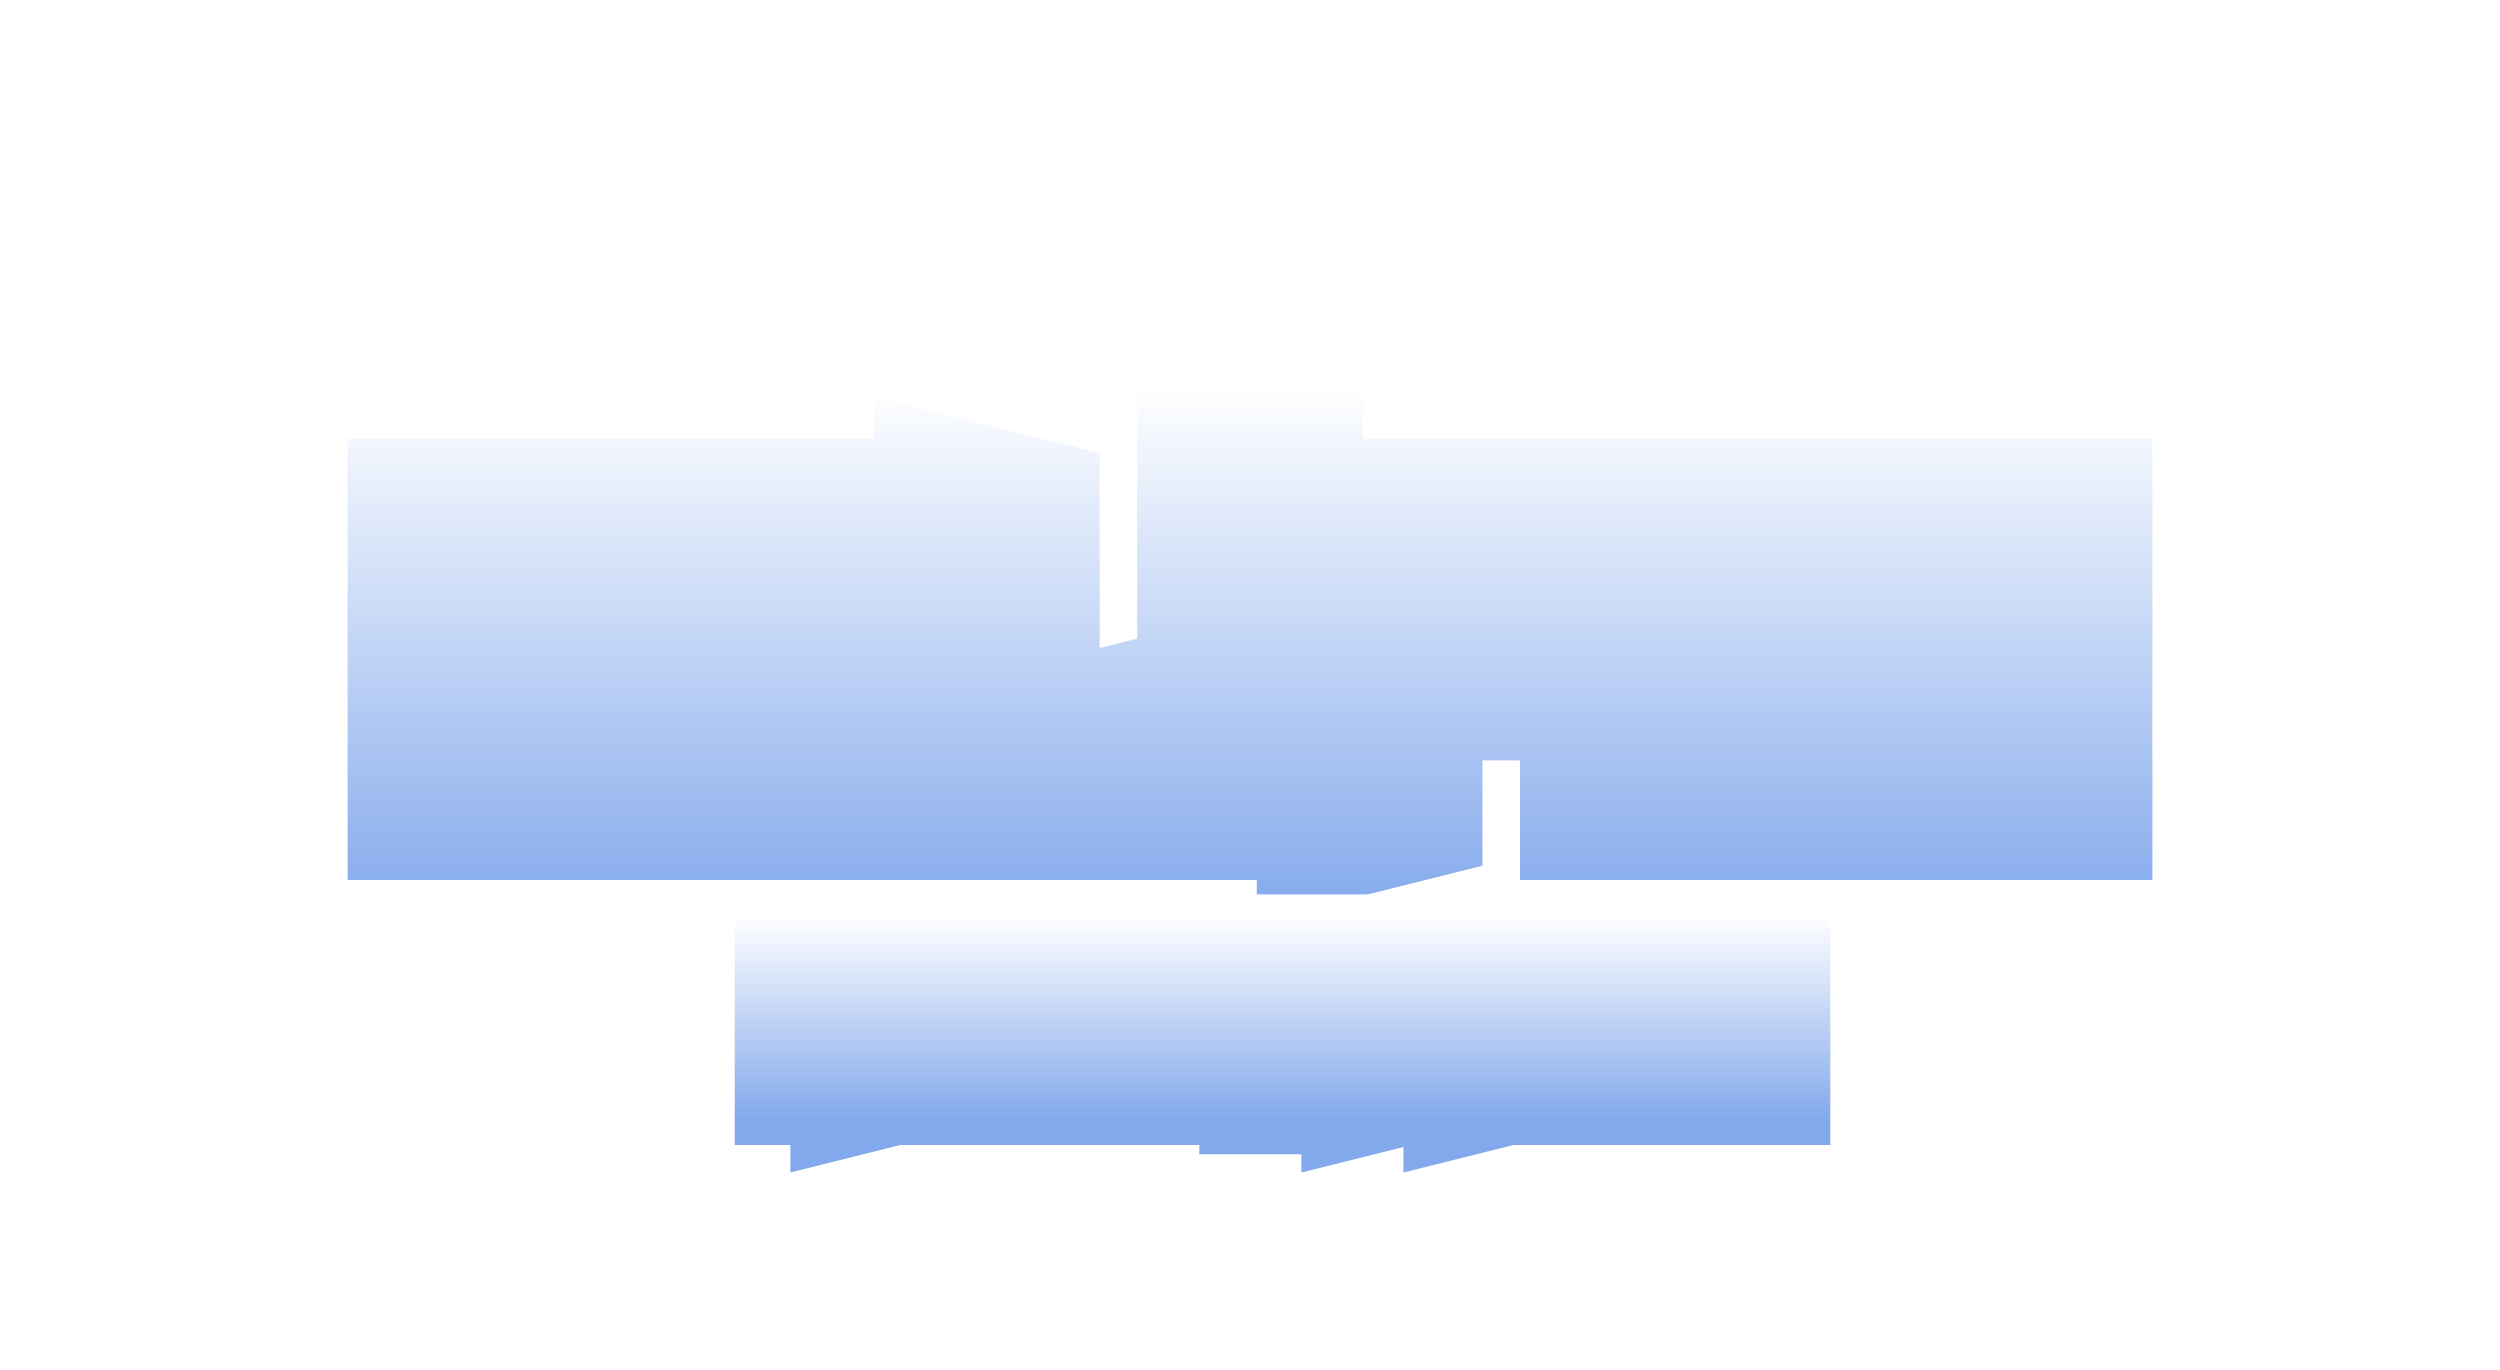
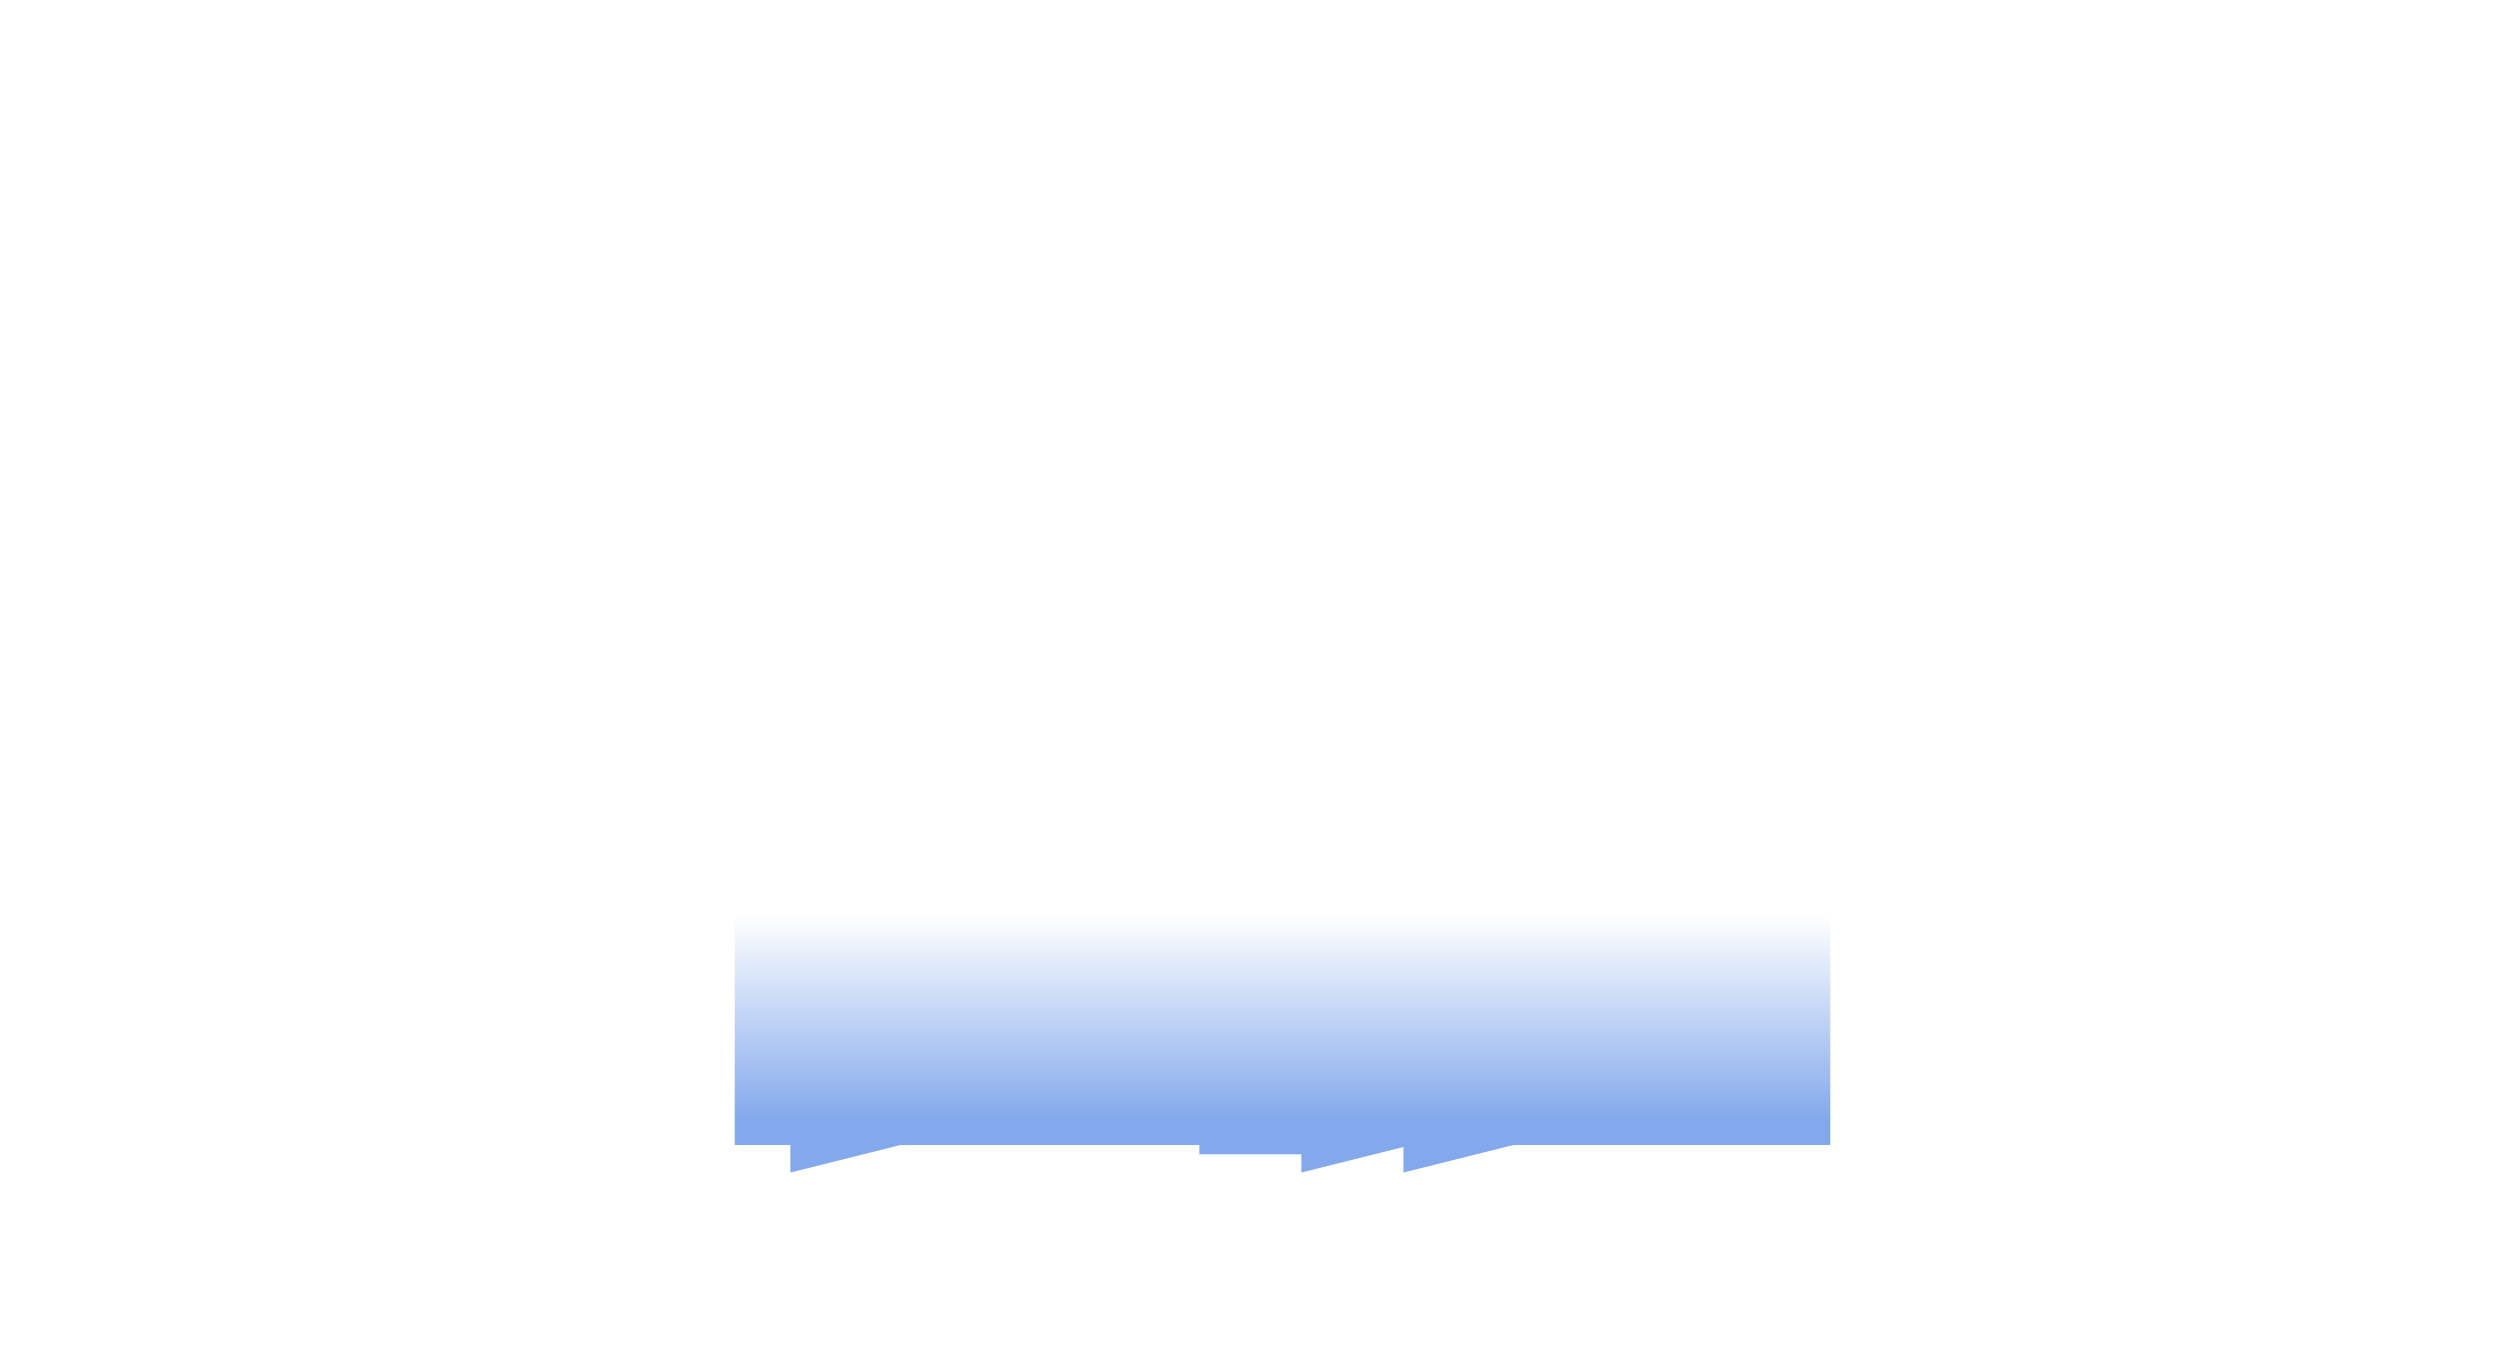
<svg xmlns="http://www.w3.org/2000/svg" width="500" height="274" viewBox="0 0 500 274" fill="none">
  <g filter="url(#filter0_dddddd_493_220)">
    <mask id="path-1-outside-1_493_220" maskUnits="userSpaceOnUse" x="69" y="68" width="362" height="117" fill="black">
-       <rect fill="white" x="69" y="68" width="362" height="117" />
-       <path d="M106.445 124.719H130.371V139.074H106.445V124.719ZM101.66 148.645H130.371V163H82.519V100.793H130.371V115.148H101.66V148.645ZM163.867 115.148H154.297V148.645H163.867V143.859L183.008 139.074V163H135.156V100.793H183.008V119.934L163.867 124.719V115.148ZM187.793 163V96.008L206.934 100.793V148.645H216.504V143.859L235.645 139.074V163H187.793ZM259.57 100.793V163H240.43V100.793H259.57ZM259.57 96.008H240.43V81.652H259.57V96.008ZM283.496 115.148V124.719H293.066V115.148H283.496ZM283.496 139.074V163L264.355 167.785V100.793H312.207V139.074H283.496ZM345.703 115.148H336.133V124.719H364.844V163H316.992V148.645L336.133 143.859V148.645H345.703V139.074H316.992V100.793H364.844V115.148L345.703 119.934V115.148ZM393.555 124.719H417.48V139.074H393.555V124.719ZM388.77 148.645H417.48V163H369.629V100.793H417.48V115.148H388.77V148.645Z" />
-     </mask>
-     <path d="M106.445 124.719H130.371V139.074H106.445V124.719ZM101.66 148.645H130.371V163H82.519V100.793H130.371V115.148H101.66V148.645ZM163.867 115.148H154.297V148.645H163.867V143.859L183.008 139.074V163H135.156V100.793H183.008V119.934L163.867 124.719V115.148ZM187.793 163V96.008L206.934 100.793V148.645H216.504V143.859L235.645 139.074V163H187.793ZM259.57 100.793V163H240.43V100.793H259.57ZM259.57 96.008H240.43V81.652H259.57V96.008ZM283.496 115.148V124.719H293.066V115.148H283.496ZM283.496 139.074V163L264.355 167.785V100.793H312.207V139.074H283.496ZM345.703 115.148H336.133V124.719H364.844V163H316.992V148.645L336.133 143.859V148.645H345.703V139.074H316.992V100.793H364.844V115.148L345.703 119.934V115.148ZM393.555 124.719H417.48V139.074H393.555V124.719ZM388.77 148.645H417.48V163H369.629V100.793H417.48V115.148H388.77V148.645Z" fill="url(#paint0_linear_493_220)" />
+       </mask>
    <path d="M106.445 124.719V111.719H93.445V124.719H106.445ZM130.371 124.719H143.371V111.719H130.371V124.719ZM130.371 139.074V152.074H143.371V139.074H130.371ZM106.445 139.074H93.445V152.074H106.445V139.074ZM101.66 148.645H88.66V161.645H101.66V148.645ZM130.371 148.645H143.371V135.645H130.371V148.645ZM130.371 163V176H143.371V163H130.371ZM82.519 163H69.519V176H82.519V163ZM82.519 100.793V87.793H69.519V100.793H82.519ZM130.371 100.793H143.371V87.793H130.371V100.793ZM130.371 115.148V128.148H143.371V115.148H130.371ZM101.66 115.148V102.148H88.66V115.148H101.66ZM106.445 137.719H130.371V111.719H106.445V137.719ZM117.371 124.719V139.074H143.371V124.719H117.371ZM130.371 126.074H106.445V152.074H130.371V126.074ZM119.445 139.074V124.719H93.445V139.074H119.445ZM101.66 161.645H130.371V135.645H101.66V161.645ZM117.371 148.645V163H143.371V148.645H117.371ZM130.371 150H82.519V176H130.371V150ZM95.519 163V100.793H69.519V163H95.519ZM82.519 113.793H130.371V87.793H82.519V113.793ZM117.371 100.793V115.148H143.371V100.793H117.371ZM130.371 102.148H101.66V128.148H130.371V102.148ZM88.66 115.148V148.645H114.66V115.148H88.66ZM163.867 115.148H176.867V102.148H163.867V115.148ZM154.297 115.148V102.148H141.297V115.148H154.297ZM154.297 148.645H141.297V161.645H154.297V148.645ZM163.867 148.645V161.645H176.867V148.645H163.867ZM163.867 143.859L160.714 131.248L150.867 133.709V143.859H163.867ZM183.008 139.074H196.008V122.424L179.855 126.462L183.008 139.074ZM183.008 163V176H196.008V163H183.008ZM135.156 163H122.156V176H135.156V163ZM135.156 100.793V87.793H122.156V100.793H135.156ZM183.008 100.793H196.008V87.793H183.008V100.793ZM183.008 119.934L186.161 132.545L196.008 130.084V119.934H183.008ZM163.867 124.719H150.867V141.369L167.02 137.331L163.867 124.719ZM163.867 102.148H154.297V128.148H163.867V102.148ZM141.297 115.148V148.645H167.297V115.148H141.297ZM154.297 161.645H163.867V135.645H154.297V161.645ZM176.867 148.645V143.859H150.867V148.645H176.867ZM167.02 156.471L186.161 151.686L179.855 126.462L160.714 131.248L167.02 156.471ZM170.008 139.074V163H196.008V139.074H170.008ZM183.008 150H135.156V176H183.008V150ZM148.156 163V100.793H122.156V163H148.156ZM135.156 113.793H183.008V87.793H135.156V113.793ZM170.008 100.793V119.934H196.008V100.793H170.008ZM179.855 107.322L160.714 112.107L167.02 137.331L186.161 132.545L179.855 107.322ZM176.867 124.719V115.148H150.867V124.719H176.867ZM187.793 163H174.793V176H187.793V163ZM187.793 96.008L190.946 83.396L174.793 79.358V96.008H187.793ZM206.934 100.793H219.934V90.643L210.087 88.181L206.934 100.793ZM206.934 148.645H193.934V161.645H206.934V148.645ZM216.504 148.645V161.645H229.504V148.645H216.504ZM216.504 143.859L213.351 131.248L203.504 133.709V143.859H216.504ZM235.645 139.074H248.645V122.424L232.492 126.462L235.645 139.074ZM235.645 163V176H248.645V163H235.645ZM200.793 163V96.008H174.793V163H200.793ZM184.64 108.62L203.781 113.405L210.087 88.181L190.946 83.396L184.64 108.62ZM193.934 100.793V148.645H219.934V100.793H193.934ZM206.934 161.645H216.504V135.645H206.934V161.645ZM229.504 148.645V143.859H203.504V148.645H229.504ZM219.657 156.471L238.798 151.686L232.492 126.462L213.351 131.248L219.657 156.471ZM222.645 139.074V163H248.645V139.074H222.645ZM235.645 150H187.793V176H235.645V150ZM259.57 100.793H272.57V87.793H259.57V100.793ZM259.57 163V176H272.57V163H259.57ZM240.43 163H227.43V176H240.43V163ZM240.43 100.793V87.793H227.43V100.793H240.43ZM259.57 96.008V109.008H272.57V96.008H259.57ZM240.43 96.008H227.43V109.008H240.43V96.008ZM240.43 81.652V68.652H227.43V81.652H240.43ZM259.57 81.652H272.57V68.652H259.57V81.652ZM246.57 100.793V163H272.57V100.793H246.57ZM259.57 150H240.43V176H259.57V150ZM253.43 163V100.793H227.43V163H253.43ZM240.43 113.793H259.57V87.793H240.43V113.793ZM259.57 83.008H240.43V109.008H259.57V83.008ZM253.43 96.008V81.652H227.43V96.008H253.43ZM240.43 94.652H259.57V68.652H240.43V94.652ZM246.57 81.652V96.008H272.57V81.652H246.57ZM283.496 115.148V102.148H270.496V115.148H283.496ZM283.496 124.719H270.496V137.719H283.496V124.719ZM293.066 124.719V137.719H306.066V124.719H293.066ZM293.066 115.148H306.066V102.148H293.066V115.148ZM283.496 139.074V126.074H270.496V139.074H283.496ZM283.496 163L286.649 175.612L296.496 173.15V163H283.496ZM264.355 167.785H251.355V184.435L267.508 180.397L264.355 167.785ZM264.355 100.793V87.793H251.355V100.793H264.355ZM312.207 100.793H325.207V87.793H312.207V100.793ZM312.207 139.074V152.074H325.207V139.074H312.207ZM270.496 115.148V124.719H296.496V115.148H270.496ZM283.496 137.719H293.066V111.719H283.496V137.719ZM306.066 124.719V115.148H280.066V124.719H306.066ZM293.066 102.148H283.496V128.148H293.066V102.148ZM270.496 139.074V163H296.496V139.074H270.496ZM280.343 150.388L261.202 155.173L267.508 180.397L286.649 175.612L280.343 150.388ZM277.355 167.785V100.793H251.355V167.785H277.355ZM264.355 113.793H312.207V87.793H264.355V113.793ZM299.207 100.793V139.074H325.207V100.793H299.207ZM312.207 126.074H283.496V152.074H312.207V126.074ZM345.703 115.148H358.703V102.148H345.703V115.148ZM336.133 115.148V102.148H323.133V115.148H336.133ZM336.133 124.719H323.133V137.719H336.133V124.719ZM364.844 124.719H377.844V111.719H364.844V124.719ZM364.844 163V176H377.844V163H364.844ZM316.992 163H303.992V176H316.992V163ZM316.992 148.645L313.839 136.033L303.992 138.494V148.645H316.992ZM336.133 143.859H349.133V127.209L332.98 131.248L336.133 143.859ZM336.133 148.645H323.133V161.645H336.133V148.645ZM345.703 148.645V161.645H358.703V148.645H345.703ZM345.703 139.074H358.703V126.074H345.703V139.074ZM316.992 139.074H303.992V152.074H316.992V139.074ZM316.992 100.793V87.793H303.992V100.793H316.992ZM364.844 100.793H377.844V87.793H364.844V100.793ZM364.844 115.148L367.997 127.76L377.844 125.299V115.148H364.844ZM345.703 119.934H332.703V136.584L348.856 132.545L345.703 119.934ZM345.703 102.148H336.133V128.148H345.703V102.148ZM323.133 115.148V124.719H349.133V115.148H323.133ZM336.133 137.719H364.844V111.719H336.133V137.719ZM351.844 124.719V163H377.844V124.719H351.844ZM364.844 150H316.992V176H364.844V150ZM329.992 163V148.645H303.992V163H329.992ZM320.145 161.256L339.286 156.471L332.98 131.248L313.839 136.033L320.145 161.256ZM323.133 143.859V148.645H349.133V143.859H323.133ZM336.133 161.645H345.703V135.645H336.133V161.645ZM358.703 148.645V139.074H332.703V148.645H358.703ZM345.703 126.074H316.992V152.074H345.703V126.074ZM329.992 139.074V100.793H303.992V139.074H329.992ZM316.992 113.793H364.844V87.793H316.992V113.793ZM351.844 100.793V115.148H377.844V100.793H351.844ZM361.691 102.537L342.55 107.322L348.856 132.545L367.997 127.76L361.691 102.537ZM358.703 119.934V115.148H332.703V119.934H358.703ZM393.555 124.719V111.719H380.555V124.719H393.555ZM417.48 124.719H430.48V111.719H417.48V124.719ZM417.48 139.074V152.074H430.48V139.074H417.48ZM393.555 139.074H380.555V152.074H393.555V139.074ZM388.77 148.645H375.77V161.645H388.77V148.645ZM417.48 148.645H430.48V135.645H417.48V148.645ZM417.48 163V176H430.48V163H417.48ZM369.629 163H356.629V176H369.629V163ZM369.629 100.793V87.793H356.629V100.793H369.629ZM417.48 100.793H430.48V87.793H417.48V100.793ZM417.48 115.148V128.148H430.48V115.148H417.48ZM388.77 115.148V102.148H375.77V115.148H388.77ZM393.555 137.719H417.48V111.719H393.555V137.719ZM404.48 124.719V139.074H430.48V124.719H404.48ZM417.48 126.074H393.555V152.074H417.48V126.074ZM406.555 139.074V124.719H380.555V139.074H406.555ZM388.77 161.645H417.48V135.645H388.77V161.645ZM404.48 148.645V163H430.48V148.645H404.48ZM417.48 150H369.629V176H417.48V150ZM382.629 163V100.793H356.629V163H382.629ZM369.629 113.793H417.48V87.793H369.629V113.793ZM404.48 100.793V115.148H430.48V100.793H404.48ZM417.48 102.148H388.77V128.148H417.48V102.148ZM375.77 115.148V148.645H401.77V115.148H375.77Z" fill="url(#paint1_linear_493_220)" mask="url(#path-1-outside-1_493_220)" />
  </g>
  <g filter="url(#filter1_dddddd_493_220)">
    <mask id="path-4-outside-2_493_220" maskUnits="userSpaceOnUse" x="146" y="178" width="221" height="57" fill="black">
      <rect fill="white" x="146" y="178" width="221" height="57" />
      <path d="M189.629 191.879V216H182.207V197.445H178.496V216L171.074 217.855V197.445H167.363V216H159.941V191.879H189.629ZM198.906 210.434H202.617V197.445H198.906V210.434ZM191.484 216V191.879H210.039V216H191.484ZM219.316 210.434H223.027V197.445H219.316V210.434ZM211.895 216V191.879H230.449V216H211.895ZM252.863 216H241.73V191.879H260.285V197.445H249.152V210.434H252.863V203.012L260.285 201.156V217.855H252.863V216ZM262.141 191.879H280.695V216L273.273 217.855V206.723H269.562V216H262.141V191.879ZM269.562 197.445V201.156H273.273V197.445H269.562ZM312.238 191.879V216H304.816V197.445H301.105V216L293.684 217.855V197.445H289.973V216H282.551V191.879H312.238ZM323.371 201.156H332.648V206.723H323.371V201.156ZM321.516 210.434H332.648V216H314.094V191.879H332.648V197.445H321.516V210.434ZM345.637 197.445H341.926V201.156H353.059V216H334.504V210.434L341.926 208.578V210.434H345.637V206.723H334.504V191.879H353.059V197.445L345.637 199.301V197.445Z" />
    </mask>
    <path d="M189.629 191.879V216H182.207V197.445H178.496V216L171.074 217.855V197.445H167.363V216H159.941V191.879H189.629ZM198.906 210.434H202.617V197.445H198.906V210.434ZM191.484 216V191.879H210.039V216H191.484ZM219.316 210.434H223.027V197.445H219.316V210.434ZM211.895 216V191.879H230.449V216H211.895ZM252.863 216H241.73V191.879H260.285V197.445H249.152V210.434H252.863V203.012L260.285 201.156V217.855H252.863V216ZM262.141 191.879H280.695V216L273.273 217.855V206.723H269.562V216H262.141V191.879ZM269.562 197.445V201.156H273.273V197.445H269.562ZM312.238 191.879V216H304.816V197.445H301.105V216L293.684 217.855V197.445H289.973V216H282.551V191.879H312.238ZM323.371 201.156H332.648V206.723H323.371V201.156ZM321.516 210.434H332.648V216H314.094V191.879H332.648V197.445H321.516V210.434ZM345.637 197.445H341.926V201.156H353.059V216H334.504V210.434L341.926 208.578V210.434H345.637V206.723H334.504V191.879H353.059V197.445L345.637 199.301V197.445Z" fill="url(#paint2_linear_493_220)" />
    <path d="M189.629 191.879H202.629V178.879H189.629V191.879ZM189.629 216V229H202.629V216H189.629ZM182.207 216H169.207V229H182.207V216ZM182.207 197.445H195.207V184.445H182.207V197.445ZM178.496 197.445V184.445H165.496V197.445H178.496ZM178.496 216L181.649 228.612L191.496 226.15V216H178.496ZM171.074 217.855H158.074V234.506L174.227 230.467L171.074 217.855ZM171.074 197.445H184.074V184.445H171.074V197.445ZM167.363 197.445V184.445H154.363V197.445H167.363ZM167.363 216V229H180.363V216H167.363ZM159.941 216H146.941V229H159.941V216ZM159.941 191.879V178.879H146.941V191.879H159.941ZM176.629 191.879V216H202.629V191.879H176.629ZM189.629 203H182.207V229H189.629V203ZM195.207 216V197.445H169.207V216H195.207ZM182.207 184.445H178.496V210.445H182.207V184.445ZM165.496 197.445V216H191.496V197.445H165.496ZM175.343 203.388L167.921 205.244L174.227 230.467L181.649 228.612L175.343 203.388ZM184.074 217.855V197.445H158.074V217.855H184.074ZM171.074 184.445H167.363V210.445H171.074V184.445ZM154.363 197.445V216H180.363V197.445H154.363ZM167.363 203H159.941V229H167.363V203ZM172.941 216V191.879H146.941V216H172.941ZM159.941 204.879H189.629V178.879H159.941V204.879ZM198.906 210.434H185.906V223.434H198.906V210.434ZM202.617 210.434V223.434H215.617V210.434H202.617ZM202.617 197.445H215.617V184.445H202.617V197.445ZM198.906 197.445V184.445H185.906V197.445H198.906ZM191.484 216H178.484V229H191.484V216ZM191.484 191.879V178.879H178.484V191.879H191.484ZM210.039 191.879H223.039V178.879H210.039V191.879ZM210.039 216V229H223.039V216H210.039ZM198.906 223.434H202.617V197.434H198.906V223.434ZM215.617 210.434V197.445H189.617V210.434H215.617ZM202.617 184.445H198.906V210.445H202.617V184.445ZM185.906 197.445V210.434H211.906V197.445H185.906ZM204.484 216V191.879H178.484V216H204.484ZM191.484 204.879H210.039V178.879H191.484V204.879ZM197.039 191.879V216H223.039V191.879H197.039ZM210.039 203H191.484V229H210.039V203ZM219.316 210.434H206.316V223.434H219.316V210.434ZM223.027 210.434V223.434H236.027V210.434H223.027ZM223.027 197.445H236.027V184.445H223.027V197.445ZM219.316 197.445V184.445H206.316V197.445H219.316ZM211.895 216H198.895V229H211.895V216ZM211.895 191.879V178.879H198.895V191.879H211.895ZM230.449 191.879H243.449V178.879H230.449V191.879ZM230.449 216V229H243.449V216H230.449ZM219.316 223.434H223.027V197.434H219.316V223.434ZM236.027 210.434V197.445H210.027V210.434H236.027ZM223.027 184.445H219.316V210.445H223.027V184.445ZM206.316 197.445V210.434H232.316V197.445H206.316ZM224.895 216V191.879H198.895V216H224.895ZM211.895 204.879H230.449V178.879H211.895V204.879ZM217.449 191.879V216H243.449V191.879H217.449ZM230.449 203H211.895V229H230.449V203ZM252.863 216H265.863V203H252.863V216ZM241.73 216H228.73V229H241.73V216ZM241.73 191.879V178.879H228.73V191.879H241.73ZM260.285 191.879H273.285V178.879H260.285V191.879ZM260.285 197.445V210.445H273.285V197.445H260.285ZM249.152 197.445V184.445H236.152V197.445H249.152ZM249.152 210.434H236.152V223.434H249.152V210.434ZM252.863 210.434V223.434H265.863V210.434H252.863ZM252.863 203.012L249.71 190.4L239.863 192.862V203.012H252.863ZM260.285 201.156H273.285V184.506L257.132 188.544L260.285 201.156ZM260.285 217.855V230.855H273.285V217.855H260.285ZM252.863 217.855H239.863V230.855H252.863V217.855ZM252.863 203H241.73V229H252.863V203ZM254.73 216V191.879H228.73V216H254.73ZM241.73 204.879H260.285V178.879H241.73V204.879ZM247.285 191.879V197.445H273.285V191.879H247.285ZM260.285 184.445H249.152V210.445H260.285V184.445ZM236.152 197.445V210.434H262.152V197.445H236.152ZM249.152 223.434H252.863V197.434H249.152V223.434ZM265.863 210.434V203.012H239.863V210.434H265.863ZM256.016 215.624L263.438 213.768L257.132 188.544L249.71 190.4L256.016 215.624ZM247.285 201.156V217.855H273.285V201.156H247.285ZM260.285 204.855H252.863V230.855H260.285V204.855ZM265.863 217.855V216H239.863V217.855H265.863ZM262.141 191.879V178.879H249.141V191.879H262.141ZM280.695 191.879H293.695V178.879H280.695V191.879ZM280.695 216L283.848 228.612L293.695 226.15V216H280.695ZM273.273 217.855H260.273V234.506L276.426 230.467L273.273 217.855ZM273.273 206.723H286.273V193.723H273.273V206.723ZM269.562 206.723V193.723H256.562V206.723H269.562ZM269.562 216V229H282.562V216H269.562ZM262.141 216H249.141V229H262.141V216ZM269.562 197.445V184.445H256.562V197.445H269.562ZM269.562 201.156H256.562V214.156H269.562V201.156ZM273.273 201.156V214.156H286.273V201.156H273.273ZM273.273 197.445H286.273V184.445H273.273V197.445ZM262.141 204.879H280.695V178.879H262.141V204.879ZM267.695 191.879V216H293.695V191.879H267.695ZM277.542 203.388L270.12 205.244L276.426 230.467L283.848 228.612L277.542 203.388ZM286.273 217.855V206.723H260.273V217.855H286.273ZM273.273 193.723H269.562V219.723H273.273V193.723ZM256.562 206.723V216H282.562V206.723H256.562ZM269.562 203H262.141V229H269.562V203ZM275.141 216V191.879H249.141V216H275.141ZM256.562 197.445V201.156H282.562V197.445H256.562ZM269.562 214.156H273.273V188.156H269.562V214.156ZM286.273 201.156V197.445H260.273V201.156H286.273ZM273.273 184.445H269.562V210.445H273.273V184.445ZM312.238 191.879H325.238V178.879H312.238V191.879ZM312.238 216V229H325.238V216H312.238ZM304.816 216H291.816V229H304.816V216ZM304.816 197.445H317.816V184.445H304.816V197.445ZM301.105 197.445V184.445H288.105V197.445H301.105ZM301.105 216L304.258 228.612L314.105 226.15V216H301.105ZM293.684 217.855H280.684V234.506L296.837 230.467L293.684 217.855ZM293.684 197.445H306.684V184.445H293.684V197.445ZM289.973 197.445V184.445H276.973V197.445H289.973ZM289.973 216V229H302.973V216H289.973ZM282.551 216H269.551V229H282.551V216ZM282.551 191.879V178.879H269.551V191.879H282.551ZM299.238 191.879V216H325.238V191.879H299.238ZM312.238 203H304.816V229H312.238V203ZM317.816 216V197.445H291.816V216H317.816ZM304.816 184.445H301.105V210.445H304.816V184.445ZM288.105 197.445V216H314.105V197.445H288.105ZM297.952 203.388L290.531 205.244L296.837 230.467L304.258 228.612L297.952 203.388ZM306.684 217.855V197.445H280.684V217.855H306.684ZM293.684 184.445H289.973V210.445H293.684V184.445ZM276.973 197.445V216H302.973V197.445H276.973ZM289.973 203H282.551V229H289.973V203ZM295.551 216V191.879H269.551V216H295.551ZM282.551 204.879H312.238V178.879H282.551V204.879ZM323.371 201.156V188.156H310.371V201.156H323.371ZM332.648 201.156H345.648V188.156H332.648V201.156ZM332.648 206.723V219.723H345.648V206.723H332.648ZM323.371 206.723H310.371V219.723H323.371V206.723ZM321.516 210.434H308.516V223.434H321.516V210.434ZM332.648 210.434H345.648V197.434H332.648V210.434ZM332.648 216V229H345.648V216H332.648ZM314.094 216H301.094V229H314.094V216ZM314.094 191.879V178.879H301.094V191.879H314.094ZM332.648 191.879H345.648V178.879H332.648V191.879ZM332.648 197.445V210.445H345.648V197.445H332.648ZM321.516 197.445V184.445H308.516V197.445H321.516ZM323.371 214.156H332.648V188.156H323.371V214.156ZM319.648 201.156V206.723H345.648V201.156H319.648ZM332.648 193.723H323.371V219.723H332.648V193.723ZM336.371 206.723V201.156H310.371V206.723H336.371ZM321.516 223.434H332.648V197.434H321.516V223.434ZM319.648 210.434V216H345.648V210.434H319.648ZM332.648 203H314.094V229H332.648V203ZM327.094 216V191.879H301.094V216H327.094ZM314.094 204.879H332.648V178.879H314.094V204.879ZM319.648 191.879V197.445H345.648V191.879H319.648ZM332.648 184.445H321.516V210.445H332.648V184.445ZM308.516 197.445V210.434H334.516V197.445H308.516ZM345.637 197.445H358.637V184.445H345.637V197.445ZM341.926 197.445V184.445H328.926V197.445H341.926ZM341.926 201.156H328.926V214.156H341.926V201.156ZM353.059 201.156H366.059V188.156H353.059V201.156ZM353.059 216V229H366.059V216H353.059ZM334.504 216H321.504V229H334.504V216ZM334.504 210.434L331.351 197.822L321.504 200.284V210.434H334.504ZM341.926 208.578H354.926V191.928L338.773 195.966L341.926 208.578ZM341.926 210.434H328.926V223.434H341.926V210.434ZM345.637 210.434V223.434H358.637V210.434H345.637ZM345.637 206.723H358.637V193.723H345.637V206.723ZM334.504 206.723H321.504V219.723H334.504V206.723ZM334.504 191.879V178.879H321.504V191.879H334.504ZM353.059 191.879H366.059V178.879H353.059V191.879ZM353.059 197.445L356.212 210.057L366.059 207.595V197.445H353.059ZM345.637 199.301H332.637V215.951L348.79 211.913L345.637 199.301ZM345.637 184.445H341.926V210.445H345.637V184.445ZM328.926 197.445V201.156H354.926V197.445H328.926ZM341.926 214.156H353.059V188.156H341.926V214.156ZM340.059 201.156V216H366.059V201.156H340.059ZM353.059 203H334.504V229H353.059V203ZM347.504 216V210.434H321.504V216H347.504ZM337.657 223.045L345.079 221.19L338.773 195.966L331.351 197.822L337.657 223.045ZM328.926 208.578V210.434H354.926V208.578H328.926ZM341.926 223.434H345.637V197.434H341.926V223.434ZM358.637 210.434V206.723H332.637V210.434H358.637ZM345.637 193.723H334.504V219.723H345.637V193.723ZM347.504 206.723V191.879H321.504V206.723H347.504ZM334.504 204.879H353.059V178.879H334.504V204.879ZM340.059 191.879V197.445H366.059V191.879H340.059ZM349.906 184.833L342.484 186.689L348.79 211.913L356.212 210.057L349.906 184.833ZM358.637 199.301V197.445H332.637V199.301H358.637Z" fill="url(#paint3_linear_493_220)" mask="url(#path-4-outside-2_493_220)" />
  </g>
  <defs>
    <filter id="filter0_dddddd_493_220" x="0.976" y="0.108" width="498.049" height="252.871" filterUnits="userSpaceOnUse" color-interpolation-filters="sRGB">
      <feFlood flood-opacity="0" result="BackgroundImageFix" />
      <feColorMatrix in="SourceAlpha" type="matrix" values="0 0 0 0 0 0 0 0 0 0 0 0 0 0 0 0 0 0 127 0" result="hardAlpha" />
      <feOffset />
      <feGaussianBlur stdDeviation="0.816" />
      <feColorMatrix type="matrix" values="0 0 0 0 0.663 0 0 0 0 0.039 0 0 0 0 1 0 0 0 1 0" />
      <feBlend mode="normal" in2="BackgroundImageFix" result="effect1_dropShadow_493_220" />
      <feColorMatrix in="SourceAlpha" type="matrix" values="0 0 0 0 0 0 0 0 0 0 0 0 0 0 0 0 0 0 127 0" result="hardAlpha" />
      <feOffset />
      <feGaussianBlur stdDeviation="1.632" />
      <feColorMatrix type="matrix" values="0 0 0 0 0.663 0 0 0 0 0.039 0 0 0 0 1 0 0 0 1 0" />
      <feBlend mode="normal" in2="effect1_dropShadow_493_220" result="effect2_dropShadow_493_220" />
      <feColorMatrix in="SourceAlpha" type="matrix" values="0 0 0 0 0 0 0 0 0 0 0 0 0 0 0 0 0 0 127 0" result="hardAlpha" />
      <feOffset />
      <feGaussianBlur stdDeviation="5.712" />
      <feColorMatrix type="matrix" values="0 0 0 0 0.663 0 0 0 0 0.039 0 0 0 0 1 0 0 0 1 0" />
      <feBlend mode="normal" in2="effect2_dropShadow_493_220" result="effect3_dropShadow_493_220" />
      <feColorMatrix in="SourceAlpha" type="matrix" values="0 0 0 0 0 0 0 0 0 0 0 0 0 0 0 0 0 0 127 0" result="hardAlpha" />
      <feOffset />
      <feGaussianBlur stdDeviation="11.424" />
      <feColorMatrix type="matrix" values="0 0 0 0 0.663 0 0 0 0 0.039 0 0 0 0 1 0 0 0 1 0" />
      <feBlend mode="normal" in2="effect3_dropShadow_493_220" result="effect4_dropShadow_493_220" />
      <feColorMatrix in="SourceAlpha" type="matrix" values="0 0 0 0 0 0 0 0 0 0 0 0 0 0 0 0 0 0 127 0" result="hardAlpha" />
      <feOffset />
      <feGaussianBlur stdDeviation="19.584" />
      <feColorMatrix type="matrix" values="0 0 0 0 0.663 0 0 0 0 0.039 0 0 0 0 1 0 0 0 1 0" />
      <feBlend mode="normal" in2="effect4_dropShadow_493_220" result="effect5_dropShadow_493_220" />
      <feColorMatrix in="SourceAlpha" type="matrix" values="0 0 0 0 0 0 0 0 0 0 0 0 0 0 0 0 0 0 127 0" result="hardAlpha" />
      <feOffset />
      <feGaussianBlur stdDeviation="34.272" />
      <feColorMatrix type="matrix" values="0 0 0 0 0.663 0 0 0 0 0.039 0 0 0 0 1 0 0 0 1 0" />
      <feBlend mode="normal" in2="effect5_dropShadow_493_220" result="effect6_dropShadow_493_220" />
      <feBlend mode="normal" in="SourceGraphic" in2="effect6_dropShadow_493_220" result="shape" />
    </filter>
    <filter id="filter1_dddddd_493_220" x="107.629" y="139.567" width="297.741" height="134.251" filterUnits="userSpaceOnUse" color-interpolation-filters="sRGB">
      <feFlood flood-opacity="0" result="BackgroundImageFix" />
      <feColorMatrix in="SourceAlpha" type="matrix" values="0 0 0 0 0 0 0 0 0 0 0 0 0 0 0 0 0 0 127 0" result="hardAlpha" />
      <feOffset />
      <feGaussianBlur stdDeviation="0.468" />
      <feColorMatrix type="matrix" values="0 0 0 0 0.663 0 0 0 0 0.039 0 0 0 0 1 0 0 0 1 0" />
      <feBlend mode="normal" in2="BackgroundImageFix" result="effect1_dropShadow_493_220" />
      <feColorMatrix in="SourceAlpha" type="matrix" values="0 0 0 0 0 0 0 0 0 0 0 0 0 0 0 0 0 0 127 0" result="hardAlpha" />
      <feOffset />
      <feGaussianBlur stdDeviation="0.936" />
      <feColorMatrix type="matrix" values="0 0 0 0 0.663 0 0 0 0 0.039 0 0 0 0 1 0 0 0 1 0" />
      <feBlend mode="normal" in2="effect1_dropShadow_493_220" result="effect2_dropShadow_493_220" />
      <feColorMatrix in="SourceAlpha" type="matrix" values="0 0 0 0 0 0 0 0 0 0 0 0 0 0 0 0 0 0 127 0" result="hardAlpha" />
      <feOffset />
      <feGaussianBlur stdDeviation="3.276" />
      <feColorMatrix type="matrix" values="0 0 0 0 0.663 0 0 0 0 0.039 0 0 0 0 1 0 0 0 1 0" />
      <feBlend mode="normal" in2="effect2_dropShadow_493_220" result="effect3_dropShadow_493_220" />
      <feColorMatrix in="SourceAlpha" type="matrix" values="0 0 0 0 0 0 0 0 0 0 0 0 0 0 0 0 0 0 127 0" result="hardAlpha" />
      <feOffset />
      <feGaussianBlur stdDeviation="6.552" />
      <feColorMatrix type="matrix" values="0 0 0 0 0.663 0 0 0 0 0.039 0 0 0 0 1 0 0 0 1 0" />
      <feBlend mode="normal" in2="effect3_dropShadow_493_220" result="effect4_dropShadow_493_220" />
      <feColorMatrix in="SourceAlpha" type="matrix" values="0 0 0 0 0 0 0 0 0 0 0 0 0 0 0 0 0 0 127 0" result="hardAlpha" />
      <feOffset />
      <feGaussianBlur stdDeviation="11.232" />
      <feColorMatrix type="matrix" values="0 0 0 0 0.663 0 0 0 0 0.039 0 0 0 0 1 0 0 0 1 0" />
      <feBlend mode="normal" in2="effect4_dropShadow_493_220" result="effect5_dropShadow_493_220" />
      <feColorMatrix in="SourceAlpha" type="matrix" values="0 0 0 0 0 0 0 0 0 0 0 0 0 0 0 0 0 0 127 0" result="hardAlpha" />
      <feOffset />
      <feGaussianBlur stdDeviation="19.656" />
      <feColorMatrix type="matrix" values="0 0 0 0 0.663 0 0 0 0 0.039 0 0 0 0 1 0 0 0 1 0" />
      <feBlend mode="normal" in2="effect5_dropShadow_493_220" result="effect6_dropShadow_493_220" />
      <feBlend mode="normal" in="SourceGraphic" in2="effect6_dropShadow_493_220" result="shape" />
    </filter>
    <linearGradient id="paint0_linear_493_220" x1="65.5" y1="80.245" x2="390.537" y2="211.527" gradientUnits="userSpaceOnUse">
      <stop stop-color="#EE3FE0" />
      <stop offset="1" stop-color="#2F26AB" />
    </linearGradient>
    <linearGradient id="paint1_linear_493_220" x1="250" y1="77" x2="250" y2="183" gradientUnits="userSpaceOnUse">
      <stop stop-color="white" />
      <stop offset="1" stop-color="#83A9EC" />
    </linearGradient>
    <linearGradient id="paint2_linear_493_220" x1="150.684" y1="184.255" x2="310.272" y2="279.832" gradientUnits="userSpaceOnUse">
      <stop stop-color="#EE3FE0" />
      <stop offset="1" stop-color="#2F26AB" />
    </linearGradient>
    <linearGradient id="paint3_linear_493_220" x1="256.5" y1="183" x2="256.5" y2="224" gradientUnits="userSpaceOnUse">
      <stop stop-color="white" />
      <stop offset="1" stop-color="#83A9EC" />
    </linearGradient>
  </defs>
</svg>